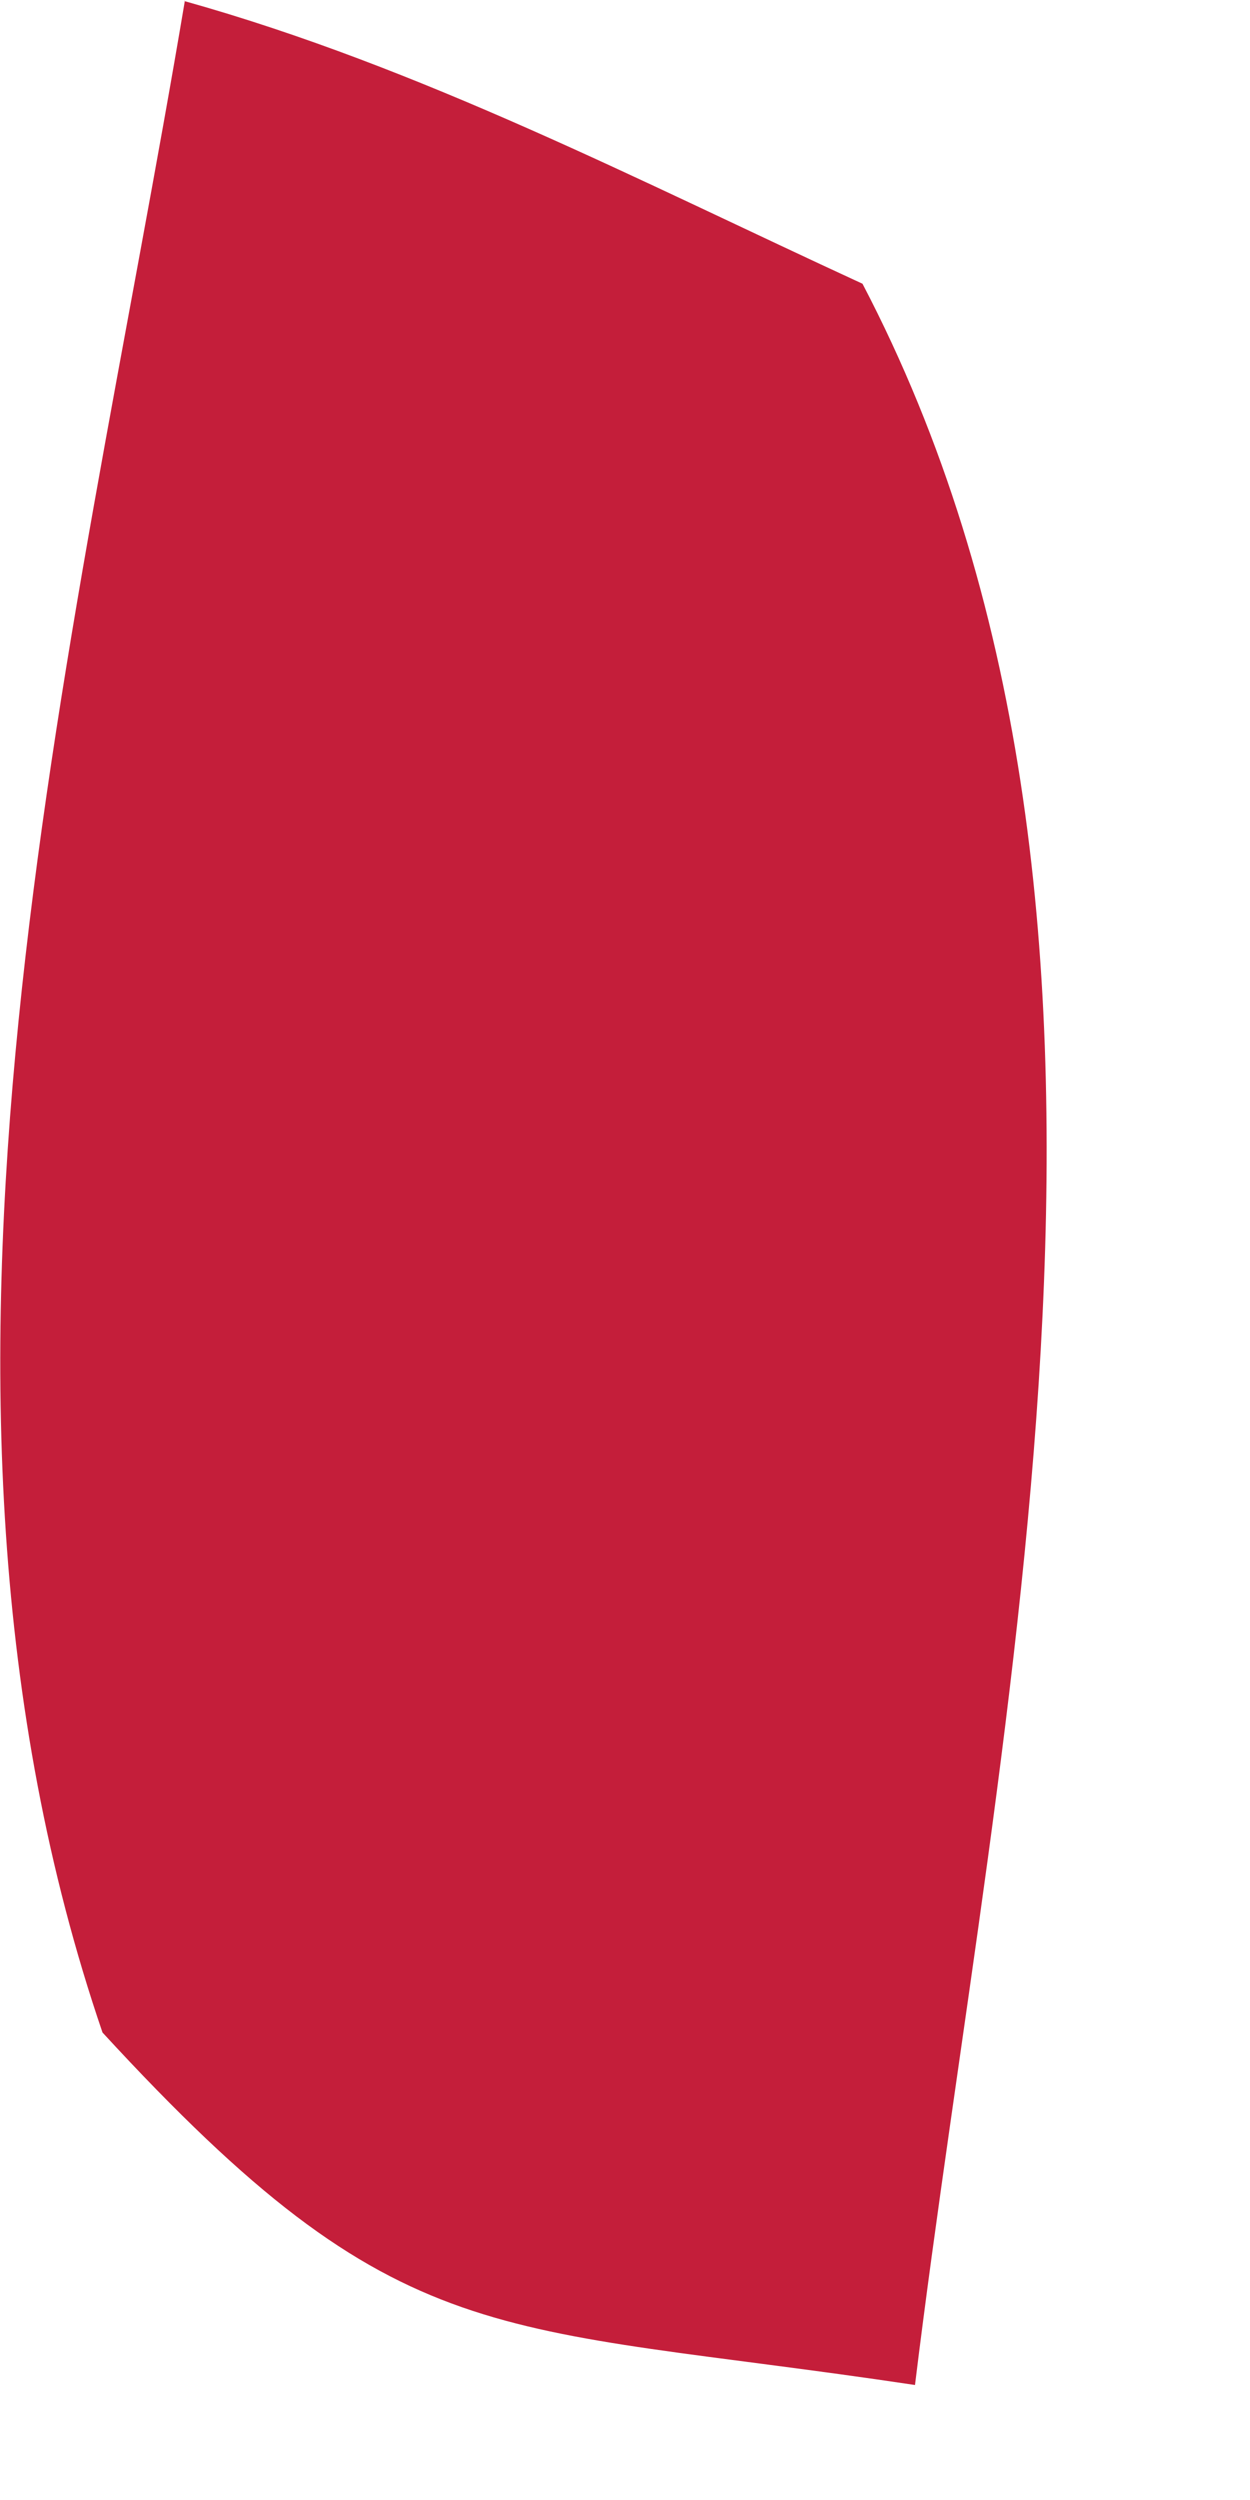
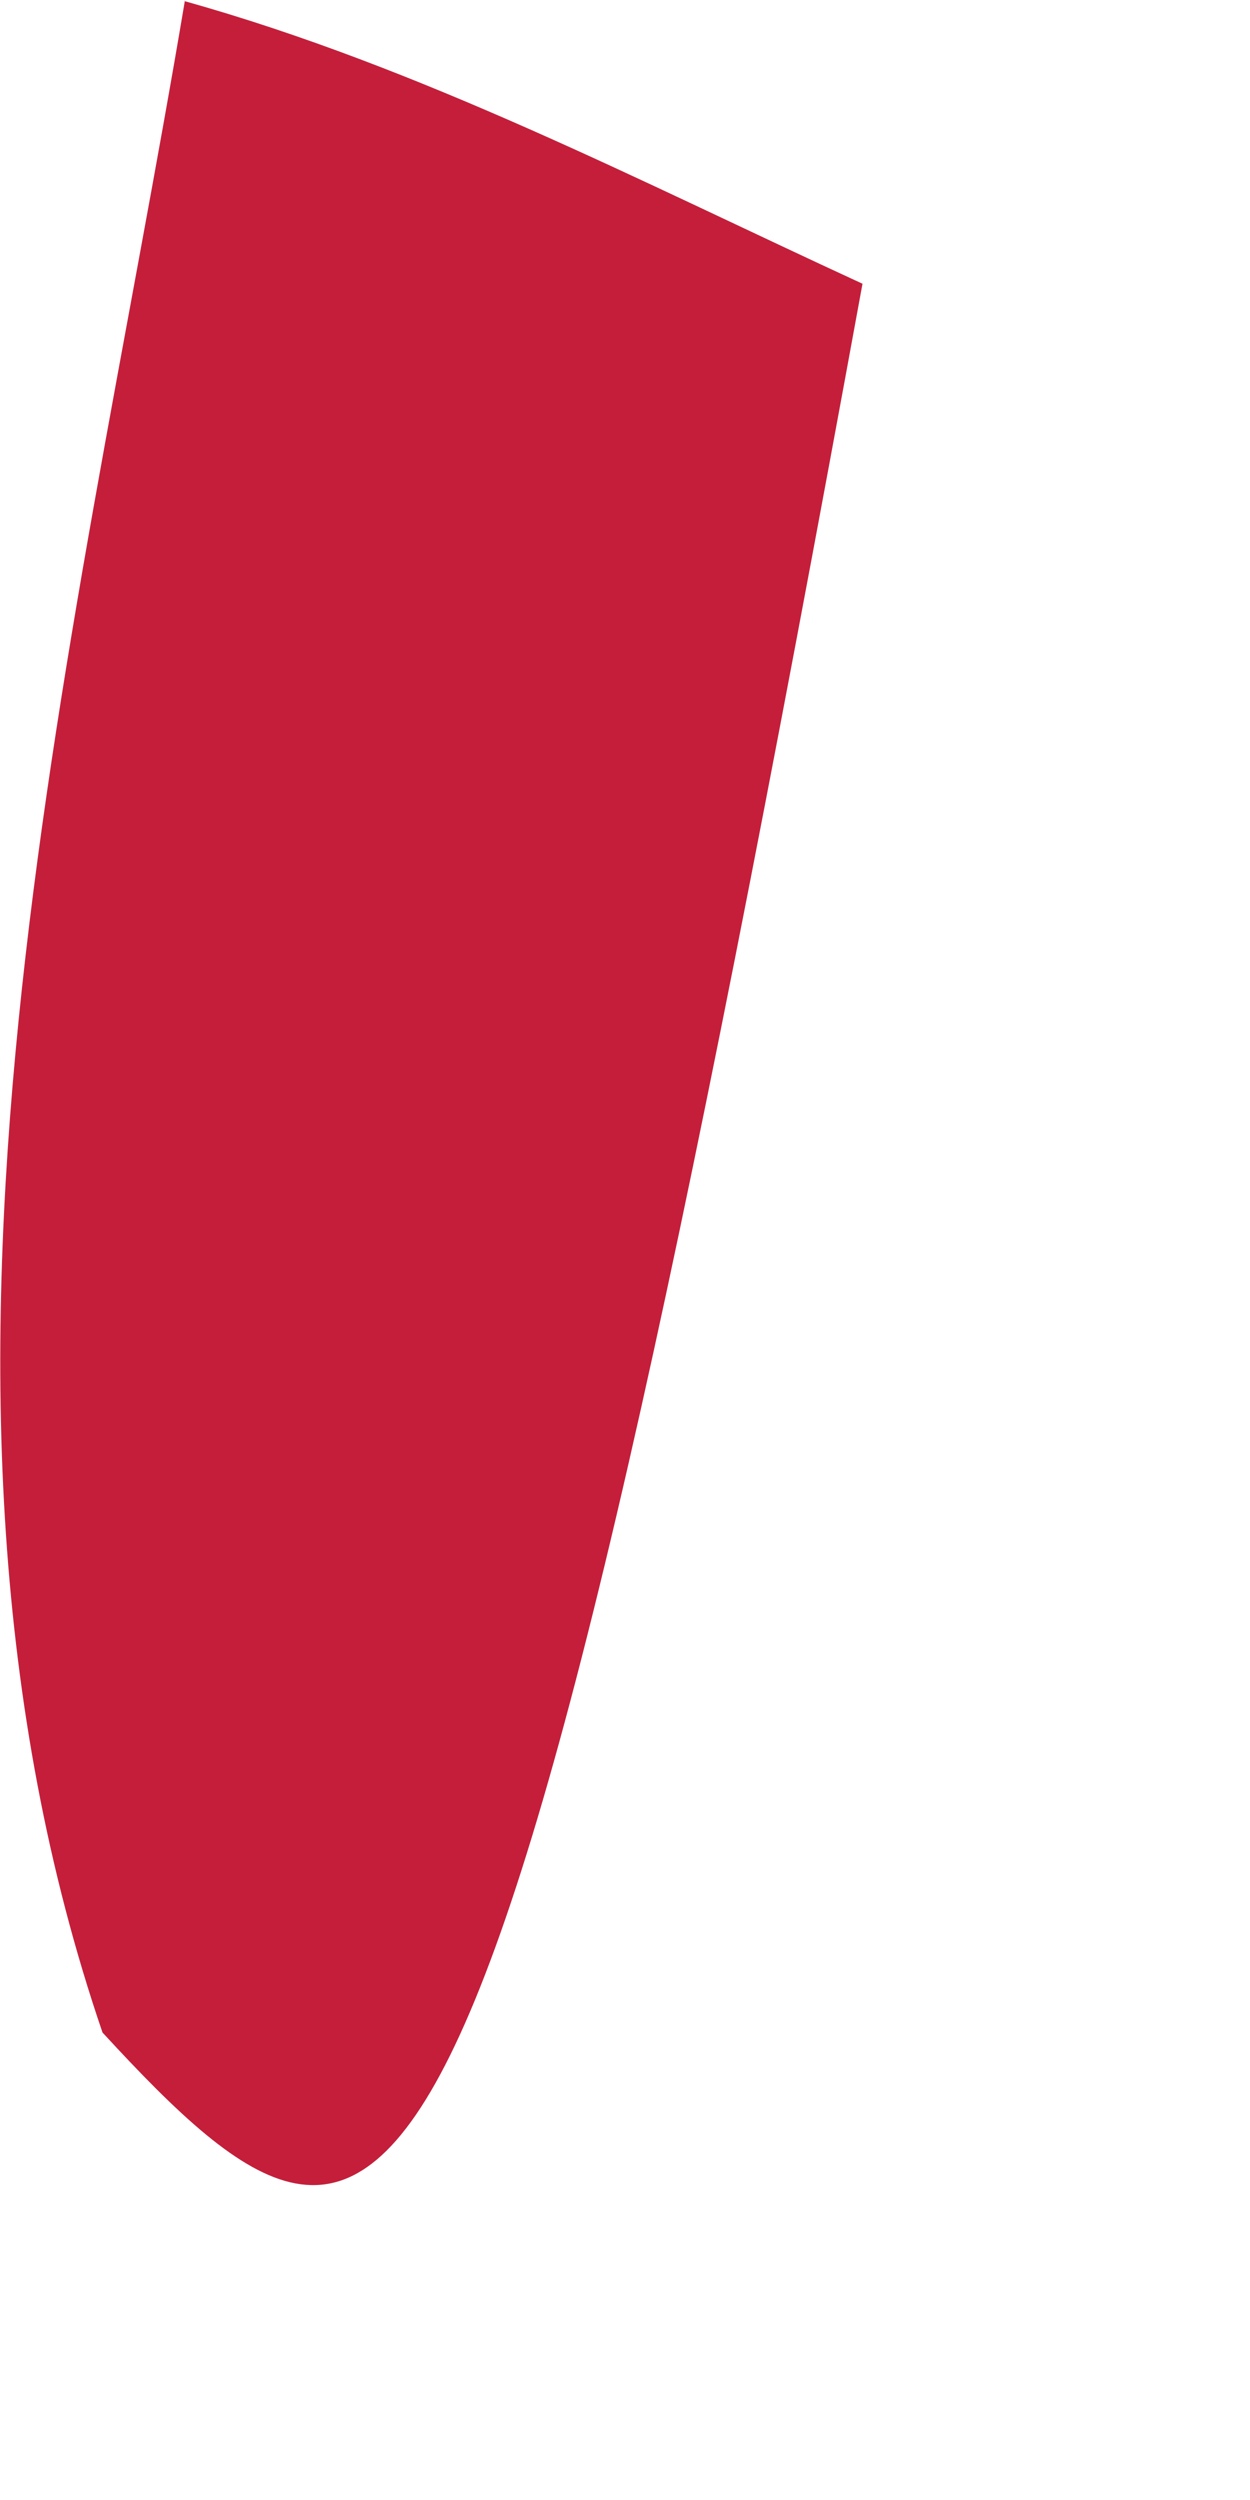
<svg xmlns="http://www.w3.org/2000/svg" fill="none" height="100%" overflow="visible" preserveAspectRatio="none" style="display: block;" viewBox="0 0 1 2" width="100%">
-   <path d="M0.148 0.001C0.337 0.054 0.512 0.145 0.69 0.227C0.952 0.728 0.798 1.368 0.732 1.908C0.392 1.857 0.322 1.887 0.082 1.626C-0.096 1.105 0.059 0.53 0.148 0V0.001Z" fill="#C41E3A" id="Vector" />
+   <path d="M0.148 0.001C0.337 0.054 0.512 0.145 0.69 0.227C0.392 1.857 0.322 1.887 0.082 1.626C-0.096 1.105 0.059 0.53 0.148 0V0.001Z" fill="#C41E3A" id="Vector" />
</svg>